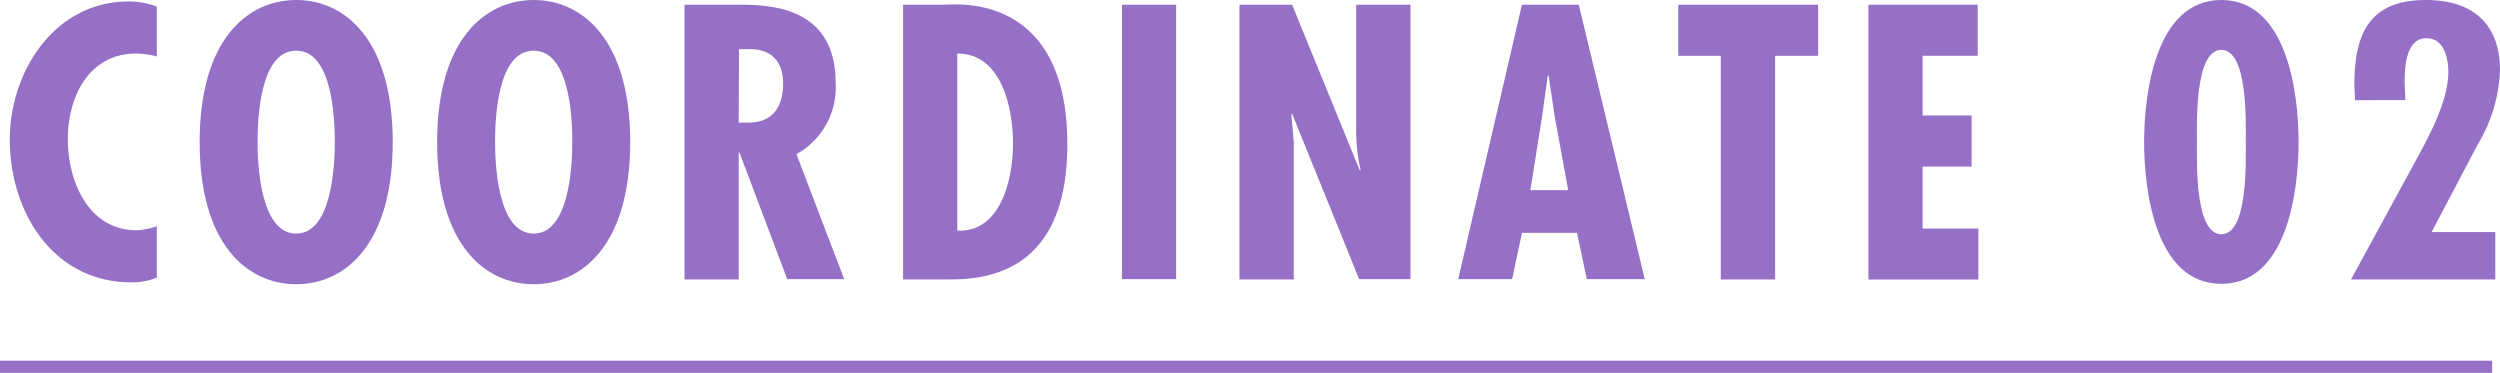
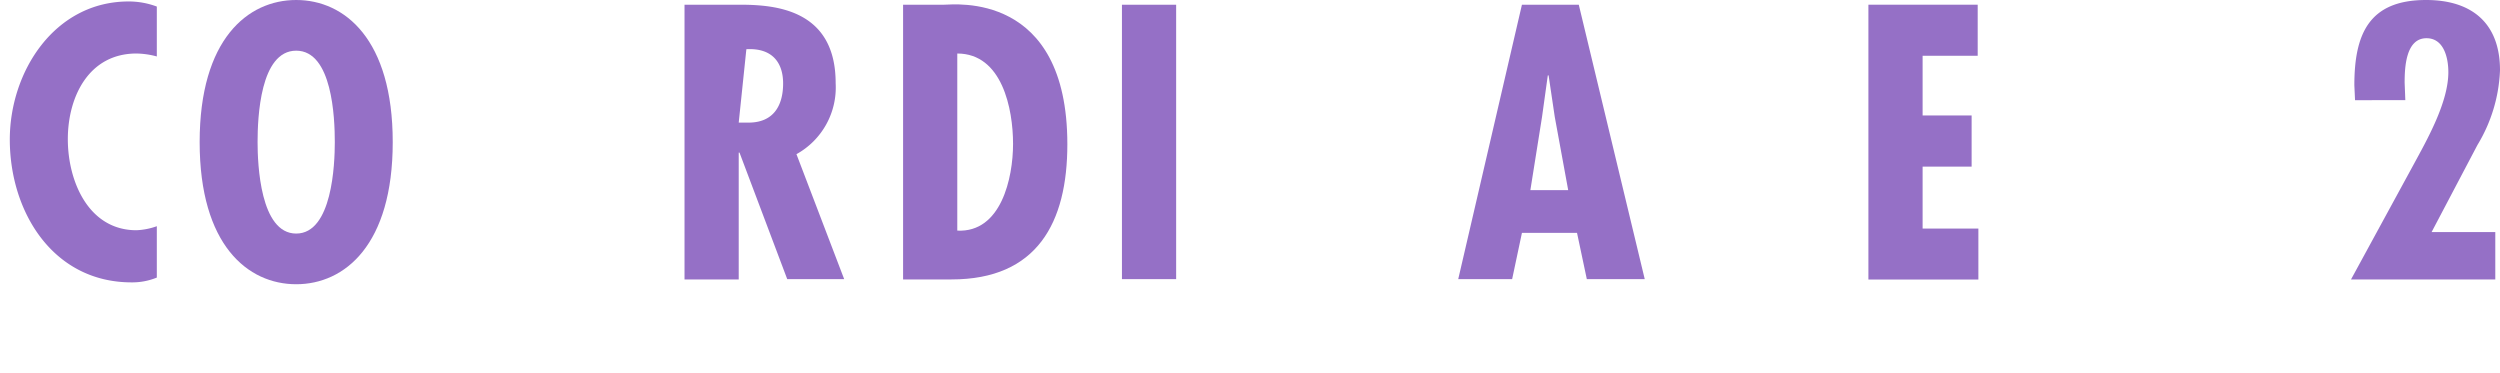
<svg xmlns="http://www.w3.org/2000/svg" viewBox="0 0 255.07 38.04">
  <defs>
    <style>.cls-1{fill:#9570c6;}.cls-2{fill:none;stroke:#9570c6;stroke-miterlimit:10;stroke-width:1.24px;}</style>
  </defs>
  <g id="レイヤー_2" data-name="レイヤー 2">
    <g id="photo">
      <path class="cls-1" d="M16,5.76a8.36,8.36,0,0,0-2.08-.3c-4.87,0-7,4.43-7,8.74s2.12,9.29,7,9.29A7,7,0,0,0,16,23.08v5.24a6.64,6.64,0,0,1-2.57.49C5.39,28.81,1,21.6,1,14.24,1,7.29,5.58.15,13.12.15A8.14,8.14,0,0,1,16,.67Z" />
      <path class="cls-1" d="M40.07,14.5C40.07,25,35.16,29,30.22,29S20.37,25,20.37,14.5,25.28,0,30.22,0,40.07,4,40.07,14.5Zm-9.85,9.33c3.68,0,3.94-7.1,3.94-9.33,0-2.49-.26-9.33-3.94-9.33S26.28,12,26.28,14.5C26.28,16.73,26.54,23.83,30.22,23.83Z" />
-       <path class="cls-1" d="M64.3,14.5C64.3,25,59.39,29,54.45,29S44.6,25,44.6,14.5,49.51,0,54.45,0,64.3,4,64.3,14.5Zm-9.85,9.33c3.68,0,3.94-7.1,3.94-9.33,0-2.49-.26-9.33-3.94-9.33S50.51,12,50.51,14.5C50.51,16.73,50.77,23.83,54.45,23.83Z" />
-       <path class="cls-1" d="M69.84,28.51V.48h5.57c3.53,0,9.85.38,9.85,8a7.78,7.78,0,0,1-4,7.25l4.87,12.75H80.32L75.45,15.57h-.08V28.51Zm5.53-16,1,0c2.53,0,3.53-1.71,3.53-4,0-2-1-3.64-3.75-3.49h-.75Z" />
+       <path class="cls-1" d="M69.84,28.51V.48h5.57c3.53,0,9.85.38,9.85,8a7.78,7.78,0,0,1-4,7.25l4.87,12.75H80.32L75.45,15.57h-.08V28.51Zm5.53-16,1,0c2.53,0,3.53-1.71,3.53-4,0-2-1-3.64-3.75-3.49Z" />
      <path class="cls-1" d="M92.14,28.51V.48h4.2c1,0,12.56-1.41,12.56,14.24,0,8-3.08,13.79-11.82,13.79Zm11.22-13.83c0-3.57-1.11-9.22-5.69-9.22V23.53C102.14,23.75,103.36,18.18,103.36,14.68Z" />
      <path class="cls-1" d="M120,.48v28h-5.53V.48Z" />
-       <path class="cls-1" d="M131.83.48l6.91,16.92.08-.08a17.39,17.39,0,0,1-.45-4.24V.48h5.54v28h-5.24L131.83,11.6l-.07.07L132,14.5l0,1.15V28.51h-5.54V.48Z" />
      <path class="cls-1" d="M161.08.48l6.73,28H161.9l-1-4.72h-5.62l-1,4.72h-5.5l6.5-28Zm-2.45,11.45L158,7.69h-.08l-.59,4.24-1.19,7.47H160Z" />
-       <path class="cls-1" d="M185.5.48V5.69h-4.39V28.51h-5.54V5.69h-4.34V.48Z" />
      <path class="cls-1" d="M201.78.48V5.69h-5.62v6.09h5V17h-5v6.32h5.69v5.2H190.63V.48Z" />
-       <path class="cls-1" d="M234.52,14.5c0,4.94-1.15,14.46-7.88,14.46s-7.88-9.52-7.88-14.46S219.91,0,226.64,0,234.52,9.55,234.52,14.5Zm-10.37,0c0,1.82-.26,9.4,2.49,9.4s2.49-7.58,2.49-9.4.26-9.41-2.49-9.41S224.15,12.67,224.15,14.5Z" />
      <path class="cls-1" d="M240.28,10.22l-.07-1.52c0-5.21,1.48-8.7,7.32-8.7,4.64,0,7.54,2.34,7.54,7.17a15.85,15.85,0,0,1-2.3,7.62l-4.68,8.89h6.5v4.83H239.87l6.32-11.6c1.45-2.67,3.61-6.46,3.61-9.55,0-1.45-.45-3.46-2.23-3.46-2.12,0-2.23,3-2.23,4.54l.07,1.78Z" />
-       <line class="cls-2" y1="37.42" x2="254.27" y2="37.42" />
    </g>
  </g>
</svg>